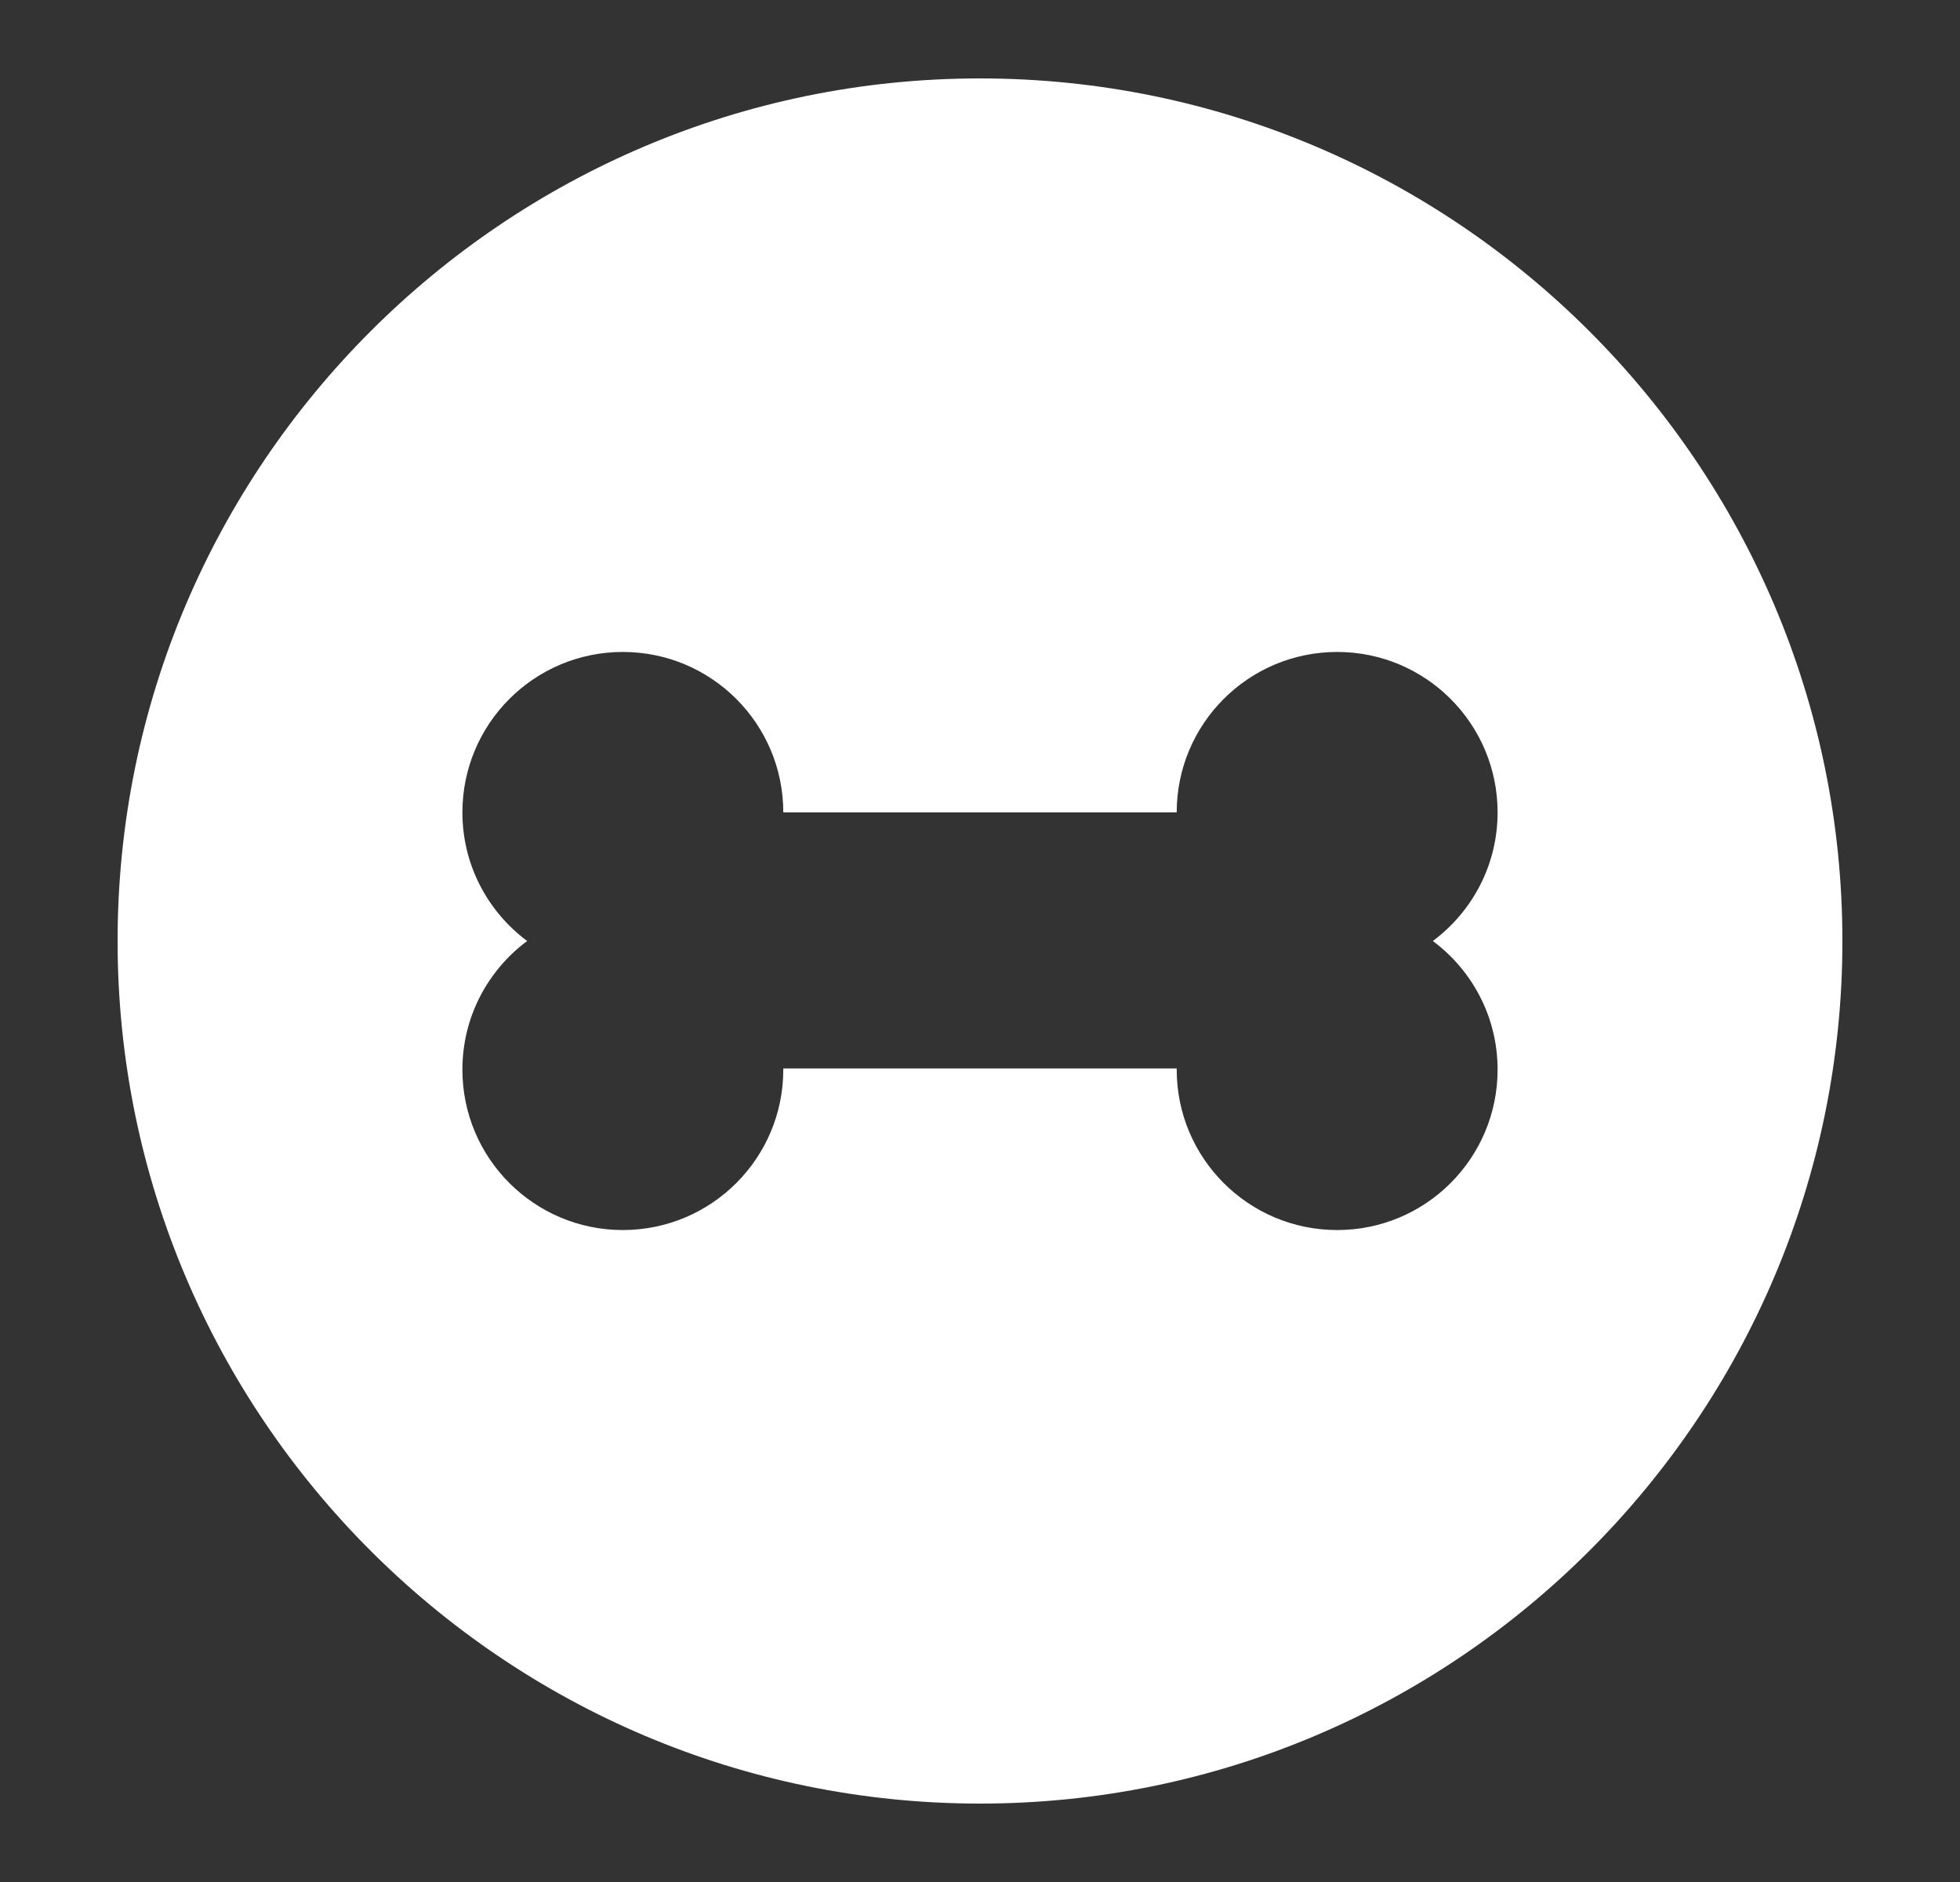
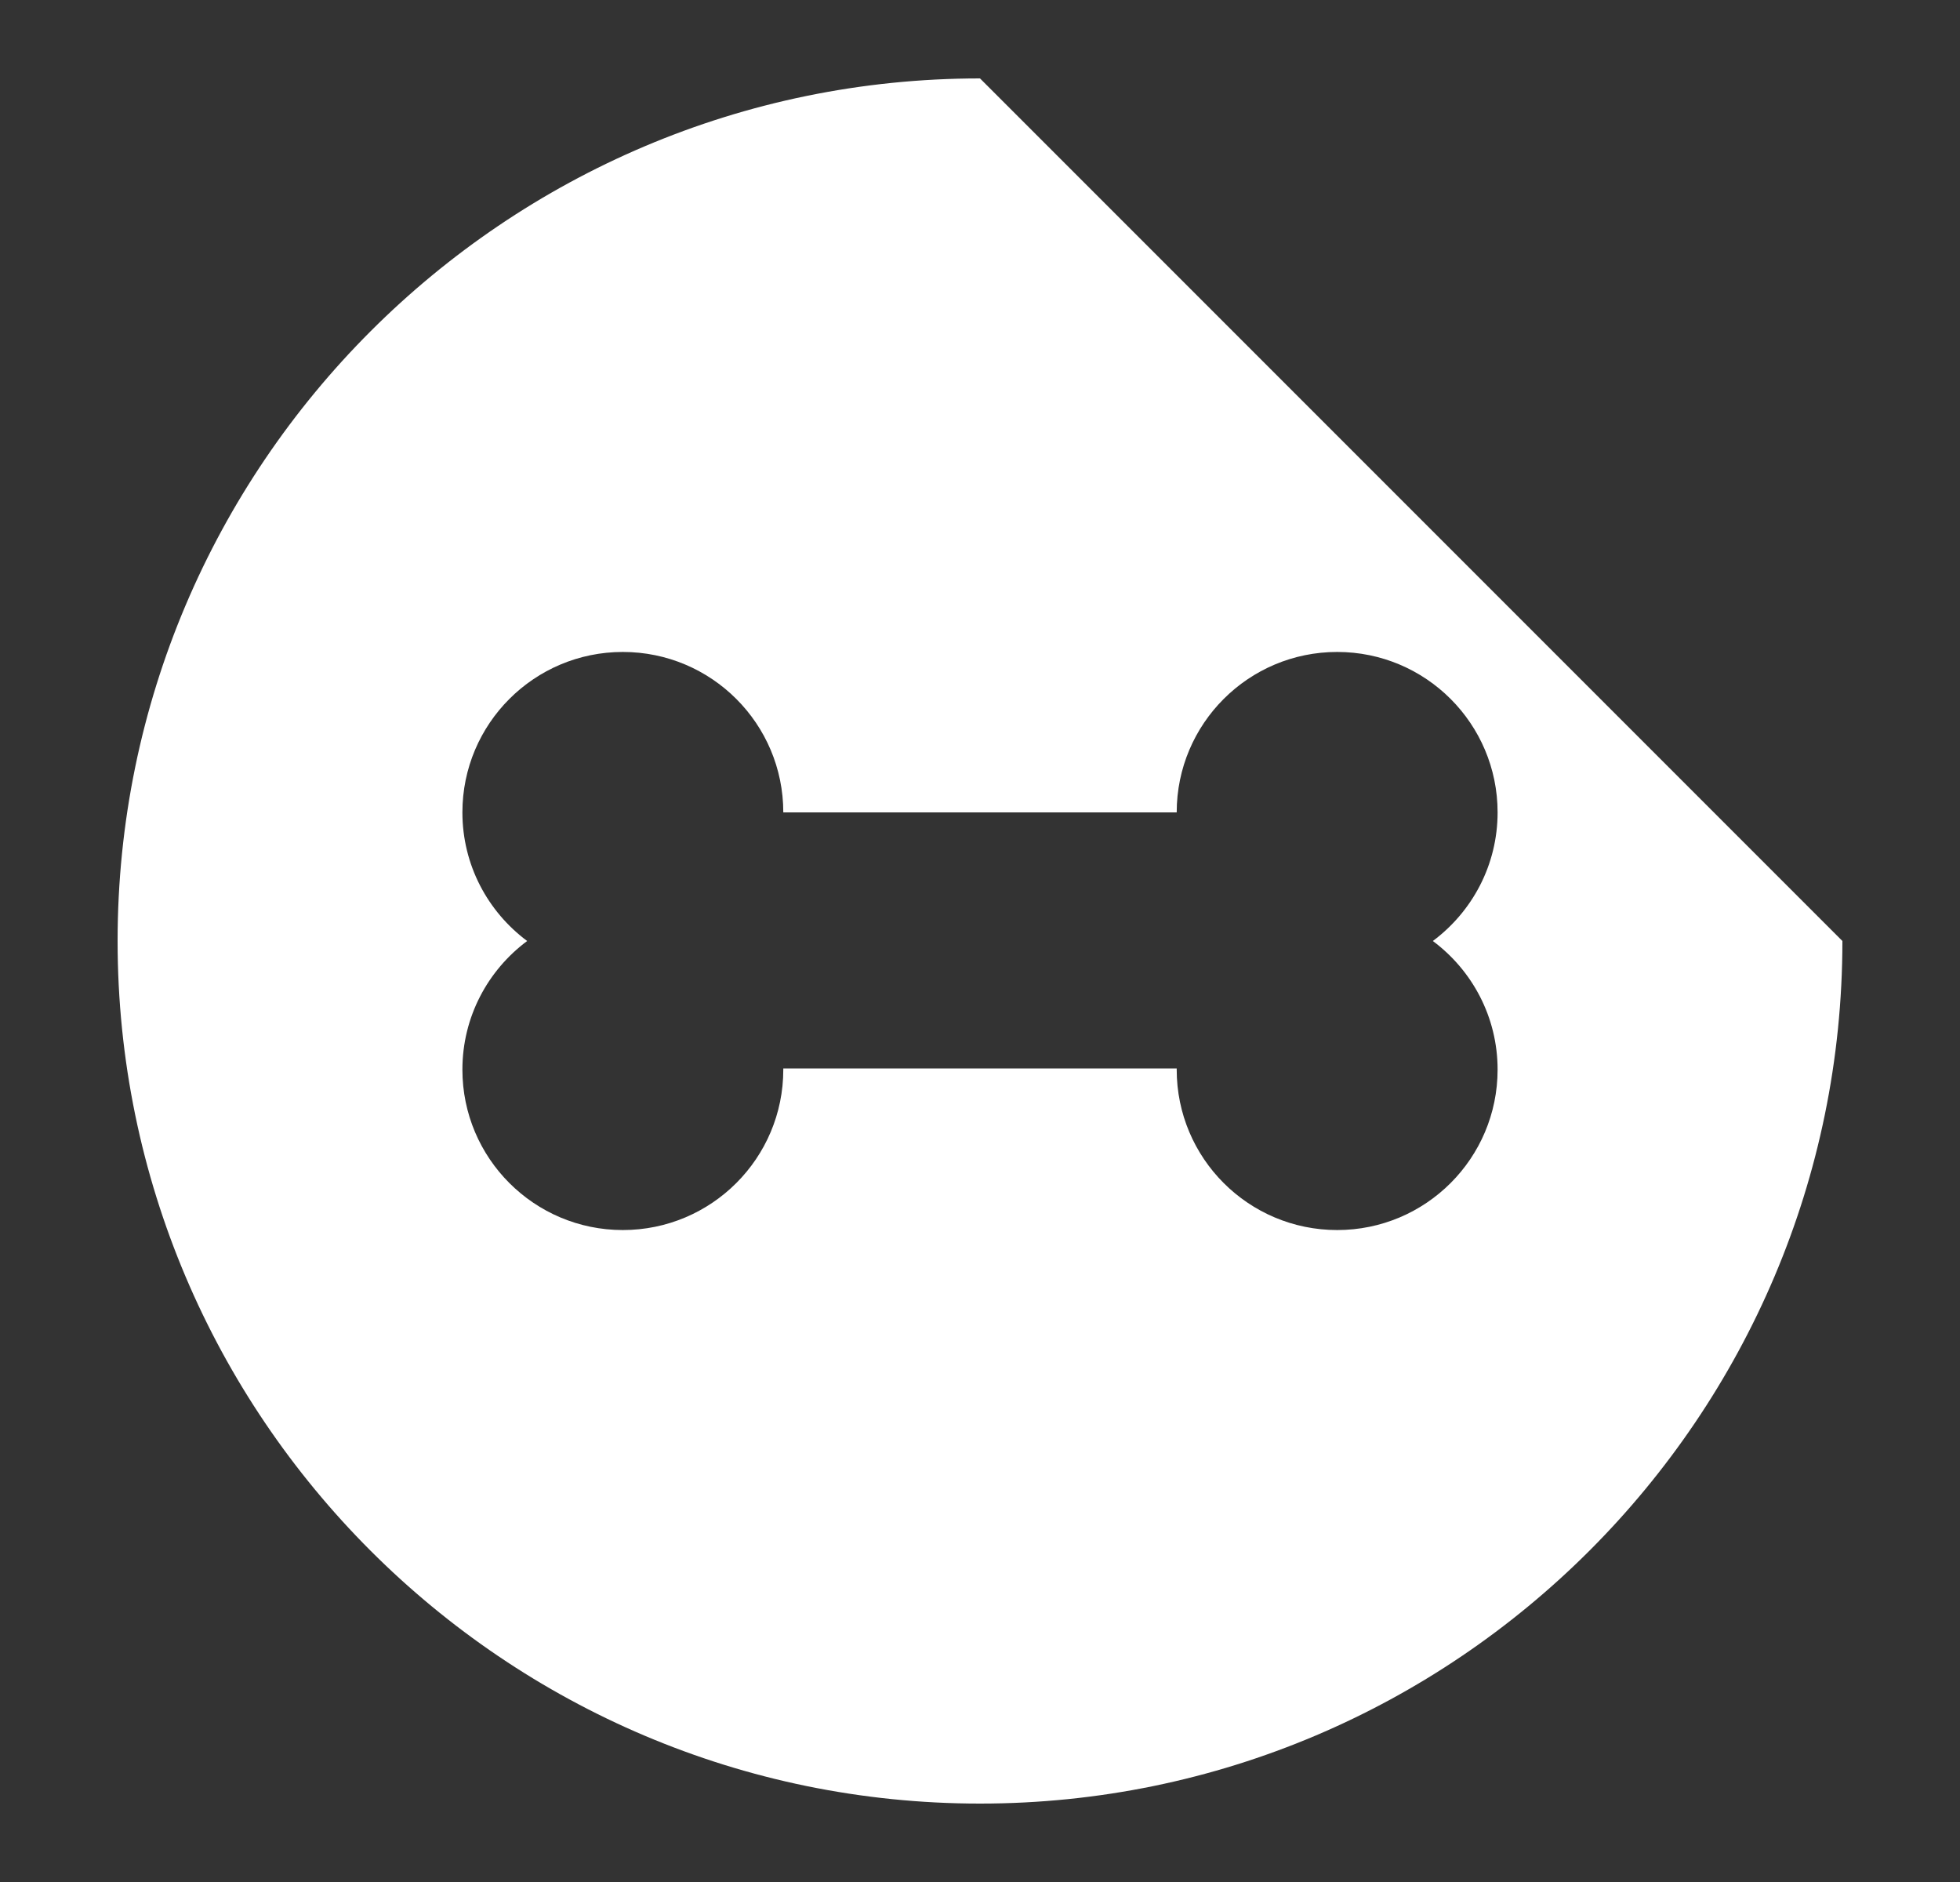
<svg xmlns="http://www.w3.org/2000/svg" width="25" height="24" viewBox="0 0 25 24" fill="none">
  <rect x="0" y="0" width="25" height="24" fill="#333333" stroke="none" />
-   <path d="M12.5 1C6.435 1 1.5 5.935 1.5 12C1.5 18.065 6.435 23 12.5 23C18.565 23 23.5 18.065 23.5 12C23.5 5.935 18.565 1 12.5 1ZM19.102 13.64C19.102 14.77 18.186 15.686 17.056 15.686C15.925 15.686 15.009 14.77 15.009 13.64V13.625H9.991V13.64C9.991 14.77 9.075 15.686 7.944 15.686C6.814 15.686 5.898 14.77 5.898 13.64C5.898 12.968 6.223 12.373 6.724 12C6.223 11.627 5.898 11.032 5.898 10.36C5.898 9.23 6.814 8.314 7.944 8.314C9.075 8.314 9.991 9.23 9.991 10.36H15.009C15.009 9.23 15.925 8.314 17.056 8.314C18.186 8.314 19.102 9.23 19.102 10.36C19.102 11.032 18.777 11.627 18.276 12C18.777 12.373 19.102 12.968 19.102 13.64Z" fill="white" />
+   <path d="M12.5 1C6.435 1 1.5 5.935 1.5 12C1.5 18.065 6.435 23 12.5 23C18.565 23 23.5 18.065 23.5 12ZM19.102 13.64C19.102 14.77 18.186 15.686 17.056 15.686C15.925 15.686 15.009 14.77 15.009 13.64V13.625H9.991V13.64C9.991 14.77 9.075 15.686 7.944 15.686C6.814 15.686 5.898 14.77 5.898 13.64C5.898 12.968 6.223 12.373 6.724 12C6.223 11.627 5.898 11.032 5.898 10.36C5.898 9.23 6.814 8.314 7.944 8.314C9.075 8.314 9.991 9.23 9.991 10.36H15.009C15.009 9.23 15.925 8.314 17.056 8.314C18.186 8.314 19.102 9.23 19.102 10.36C19.102 11.032 18.777 11.627 18.276 12C18.777 12.373 19.102 12.968 19.102 13.64Z" fill="white" />
</svg>